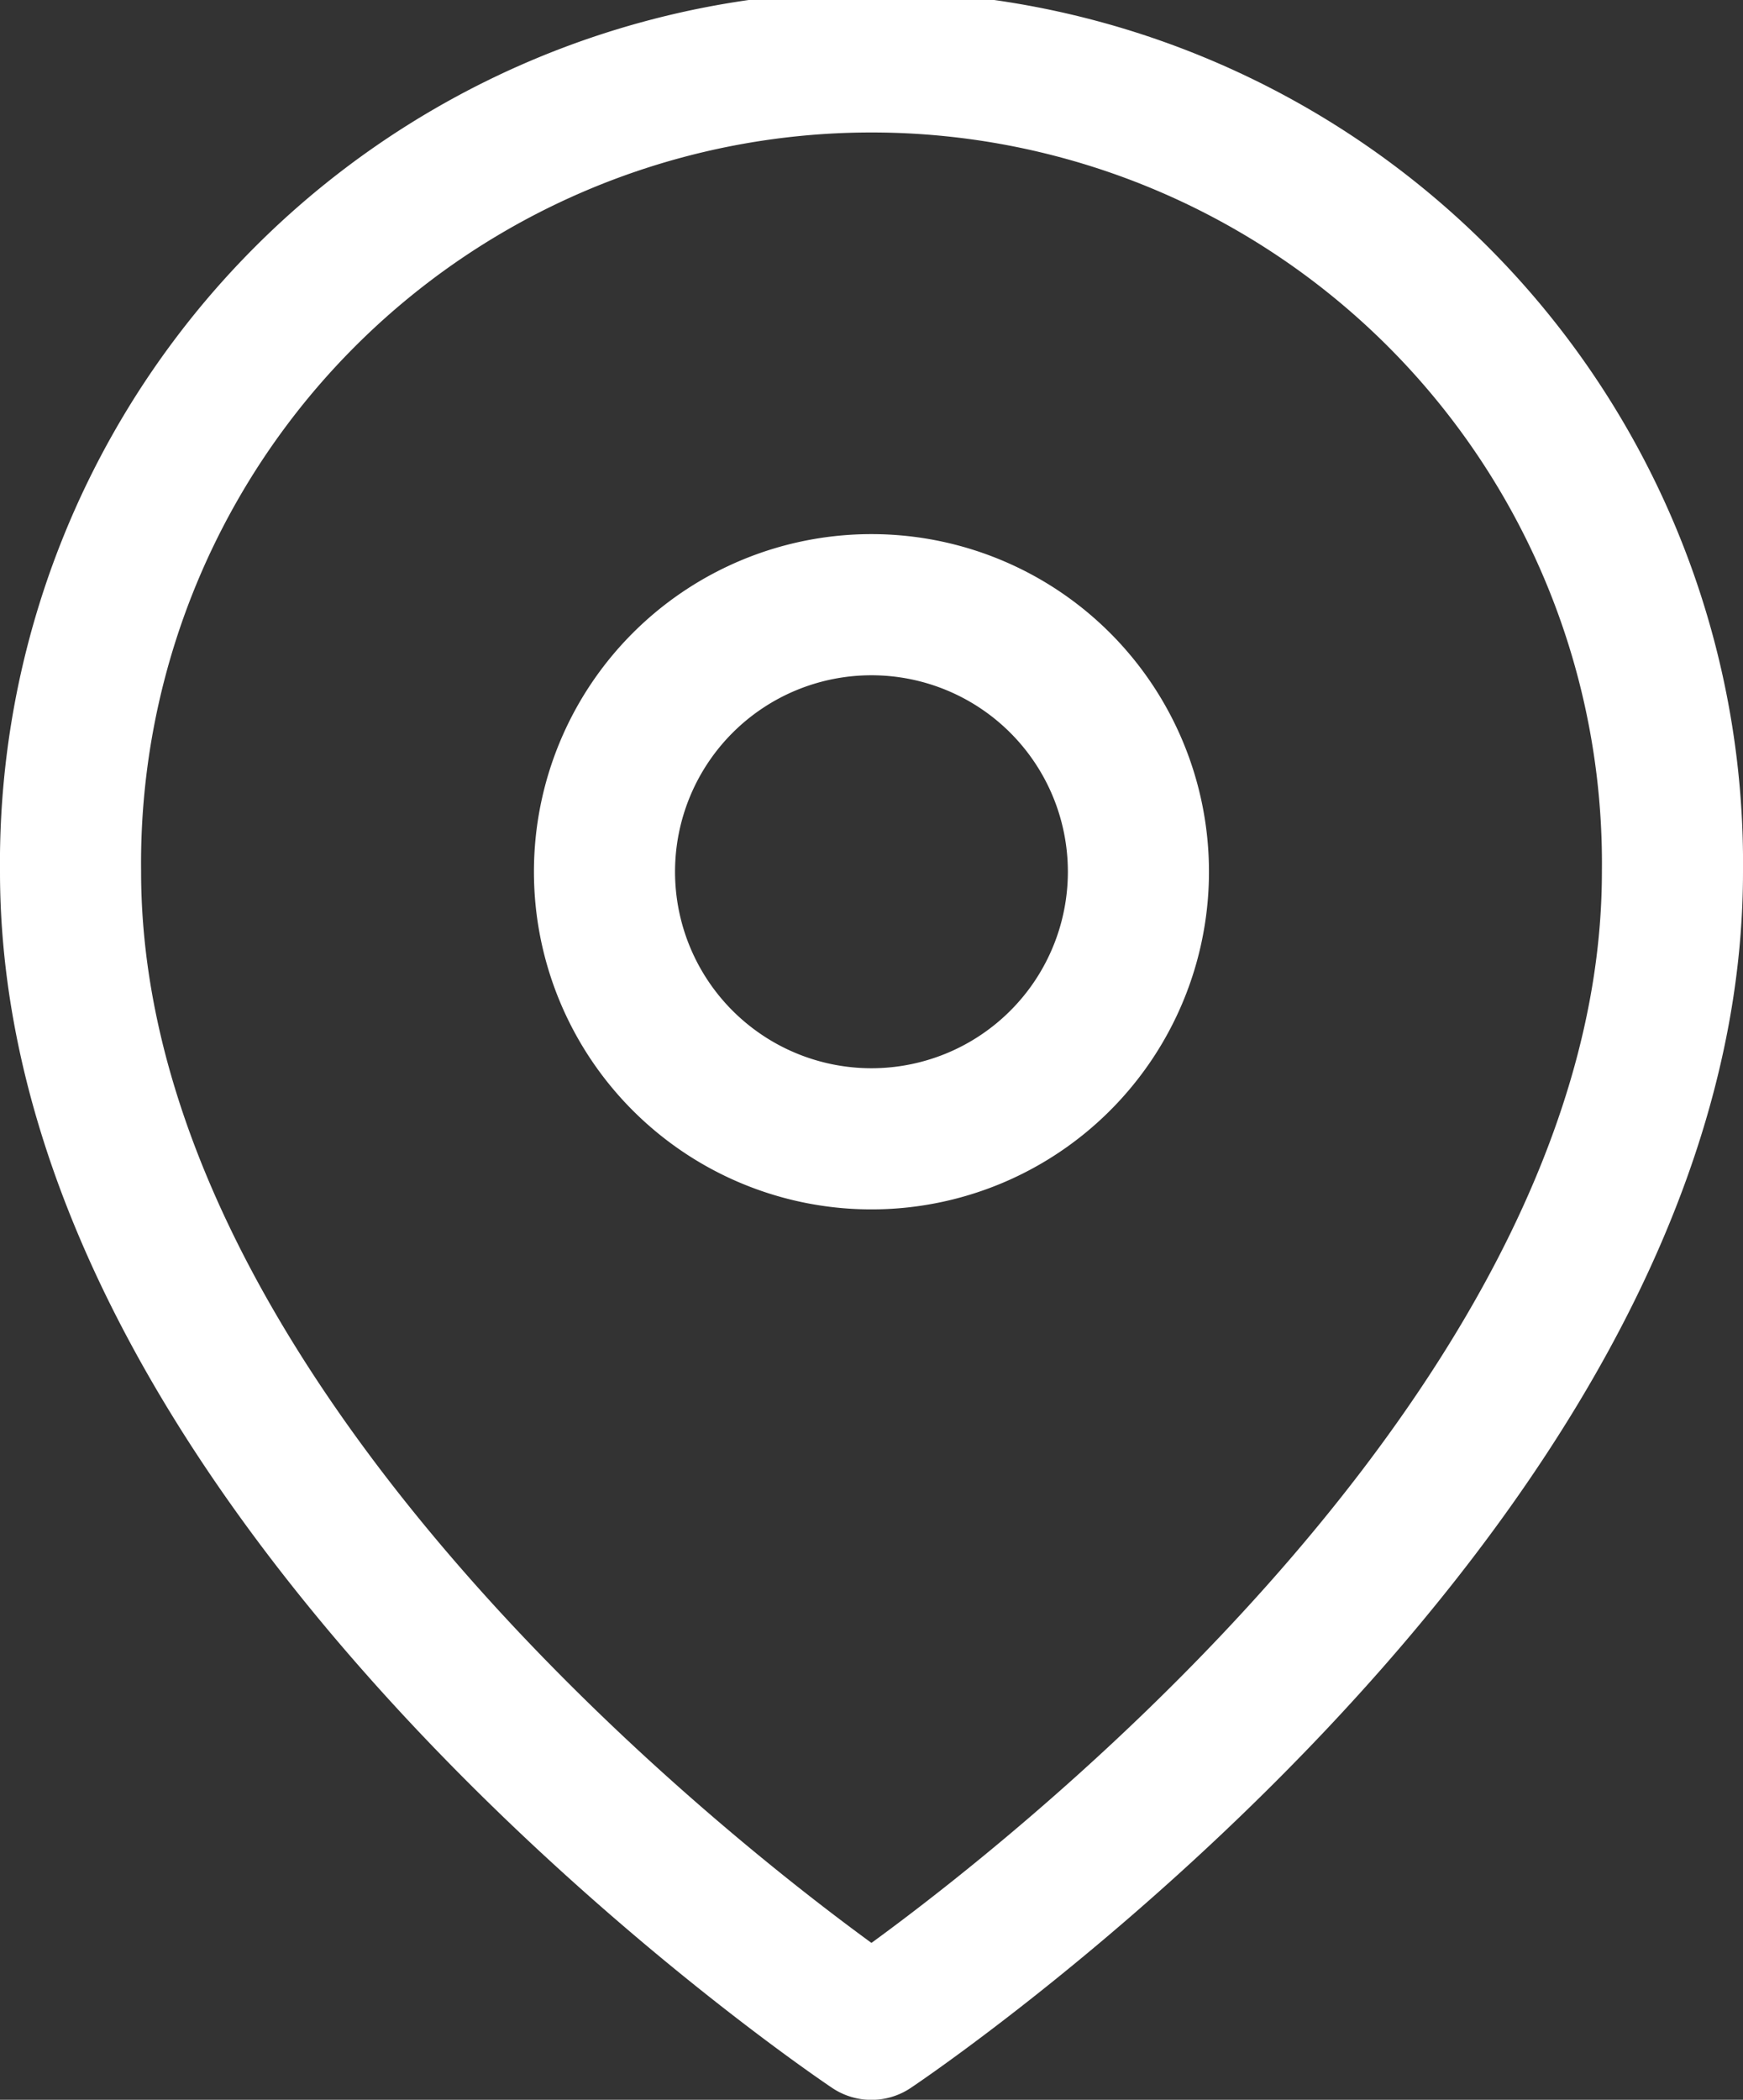
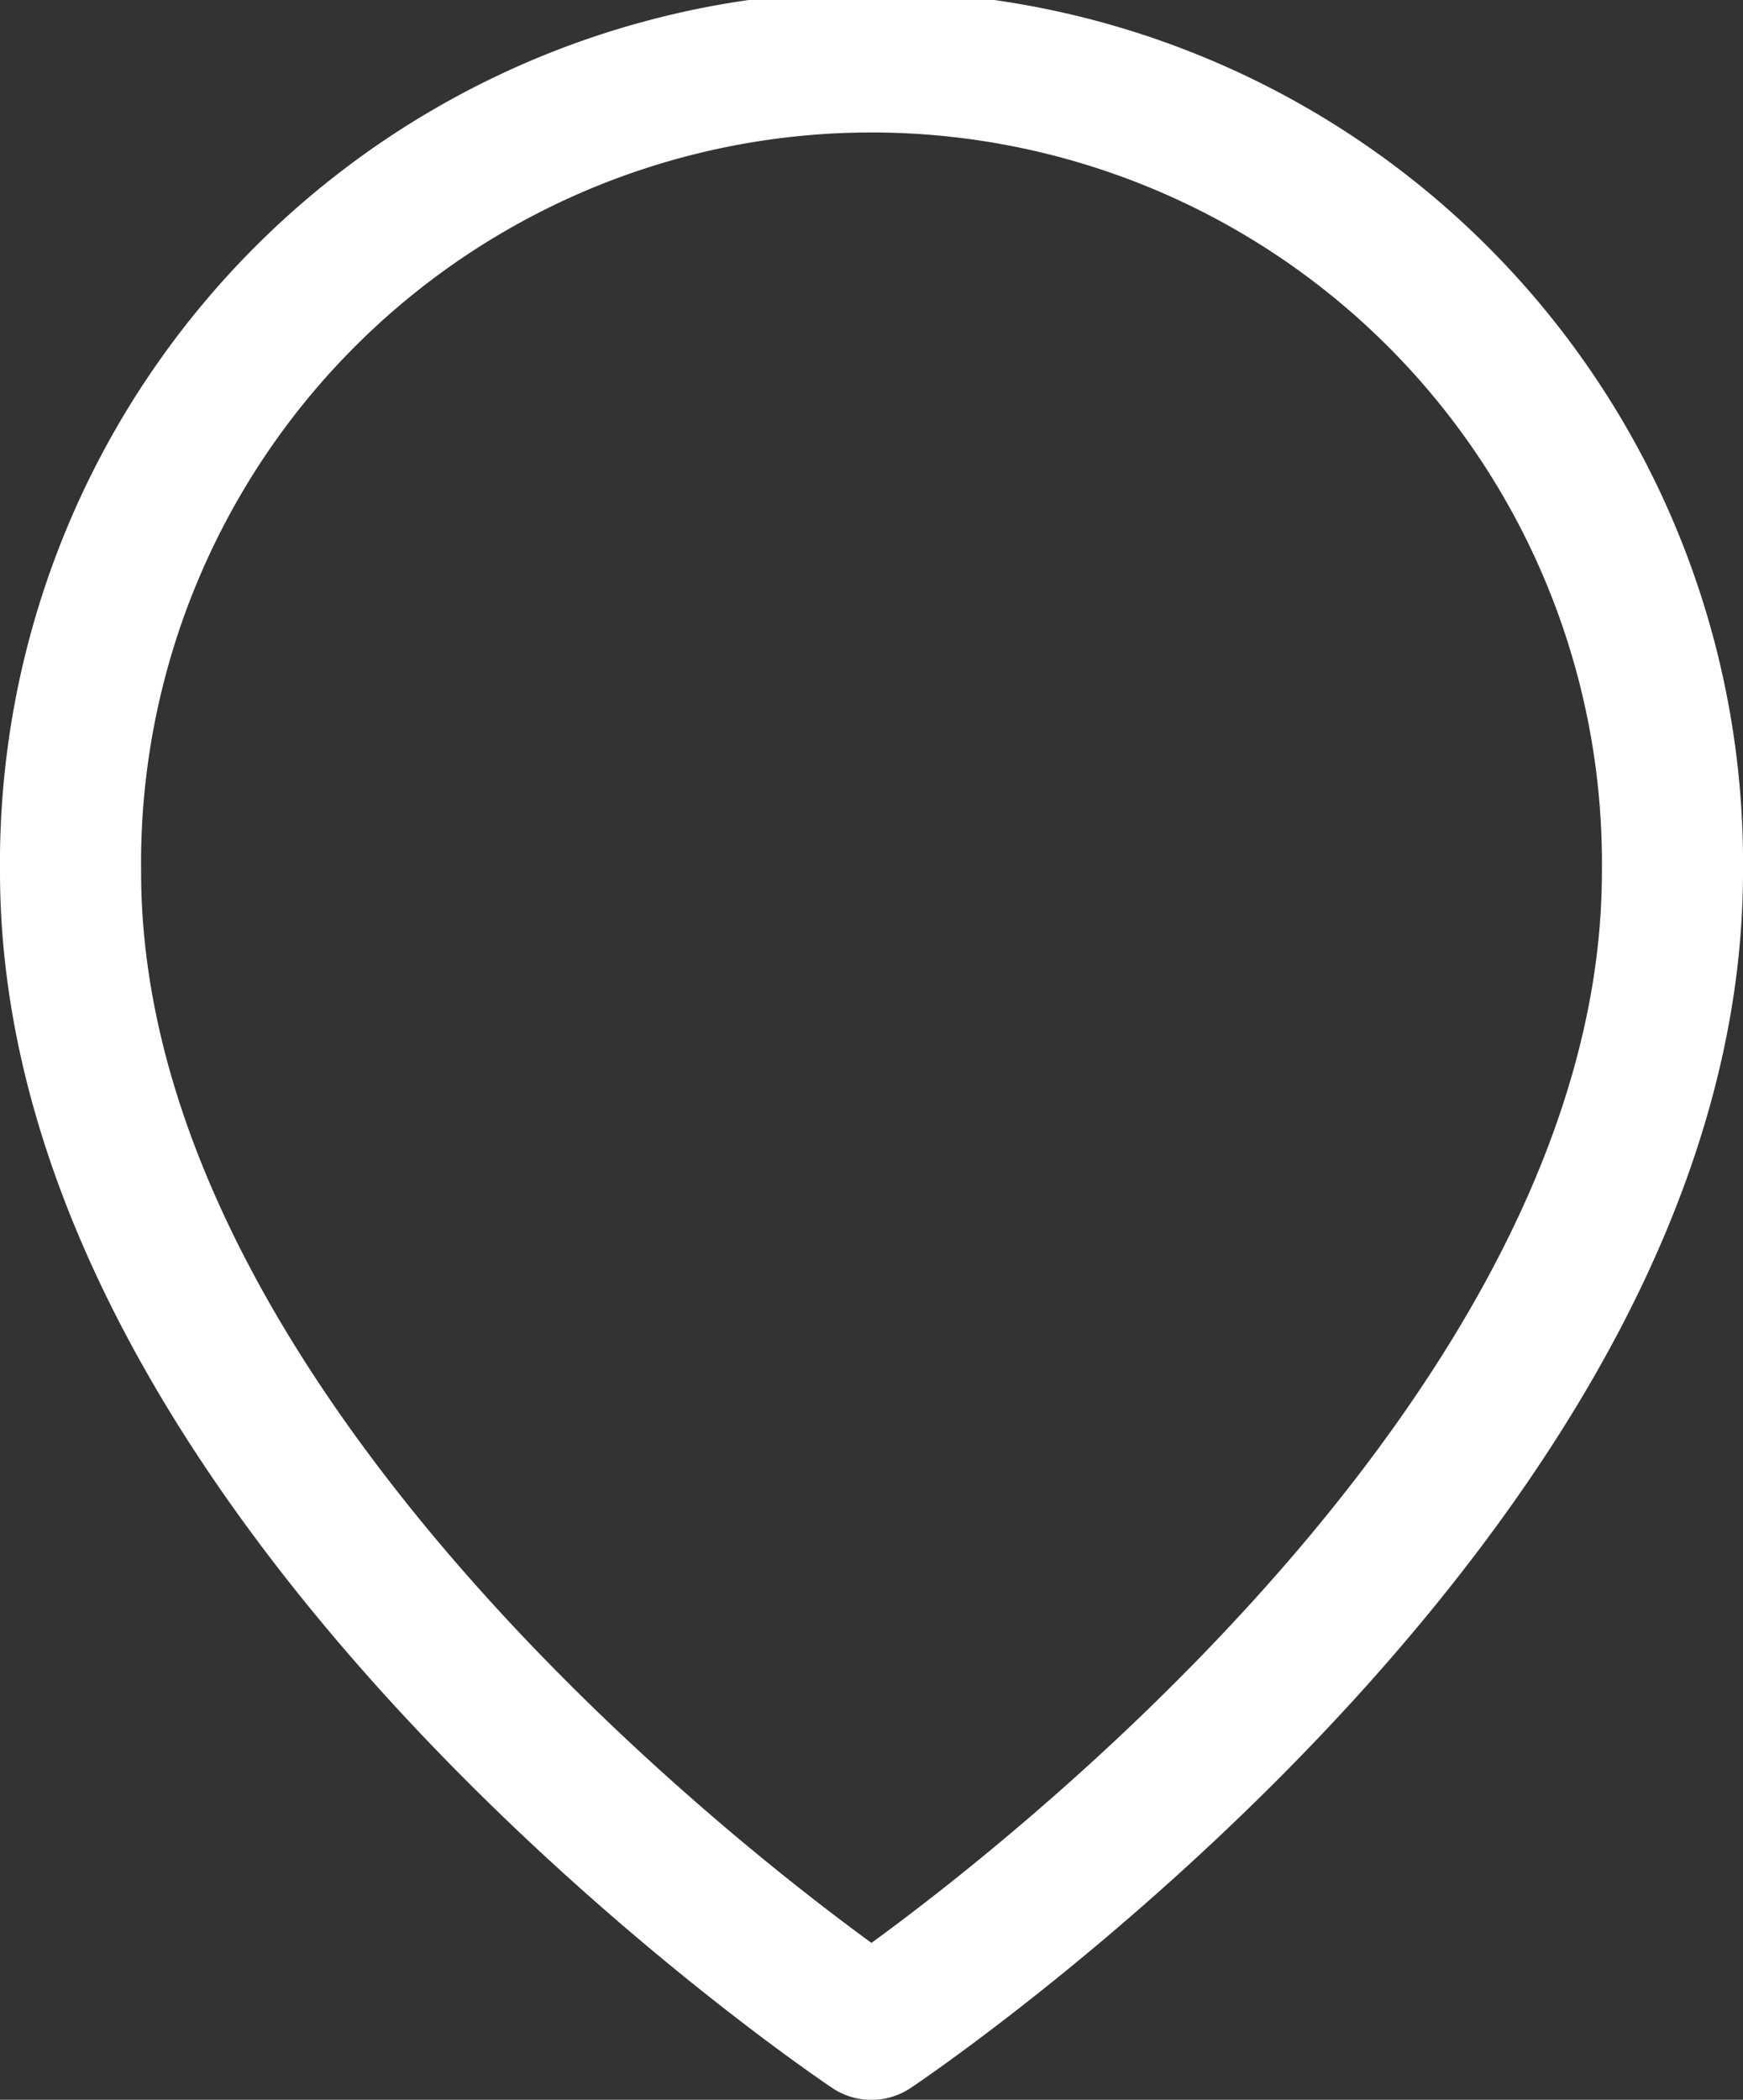
<svg xmlns="http://www.w3.org/2000/svg" width="18.529" height="22.314" viewBox="0 0 18.529 22.314">
  <rect x="0" y="0" width="18.529" height="22.314" fill="#333333" stroke="none" />
  <g id="Icon_feather-map-pin" data-name="Icon feather-map-pin" transform="translate(-3.75 -0.75)">
    <path id="パス_4574" data-name="パス 4574" d="M21.529,10.015c0,6.623-8.515,12.3-8.515,12.3S4.5,16.637,4.5,10.015a8.515,8.515,0,1,1,17.029,0Z" fill="none" stroke="#fff" stroke-linecap="round" stroke-linejoin="round" stroke-width="1.5" />
-     <path id="パス_4575" data-name="パス 4575" d="M19.176,13.338A2.838,2.838,0,1,1,16.338,10.5,2.838,2.838,0,0,1,19.176,13.338Z" transform="translate(-3.324 -3.324)" fill="none" stroke="#fff" stroke-linecap="round" stroke-linejoin="round" stroke-width="1.5" />
  </g>
</svg>